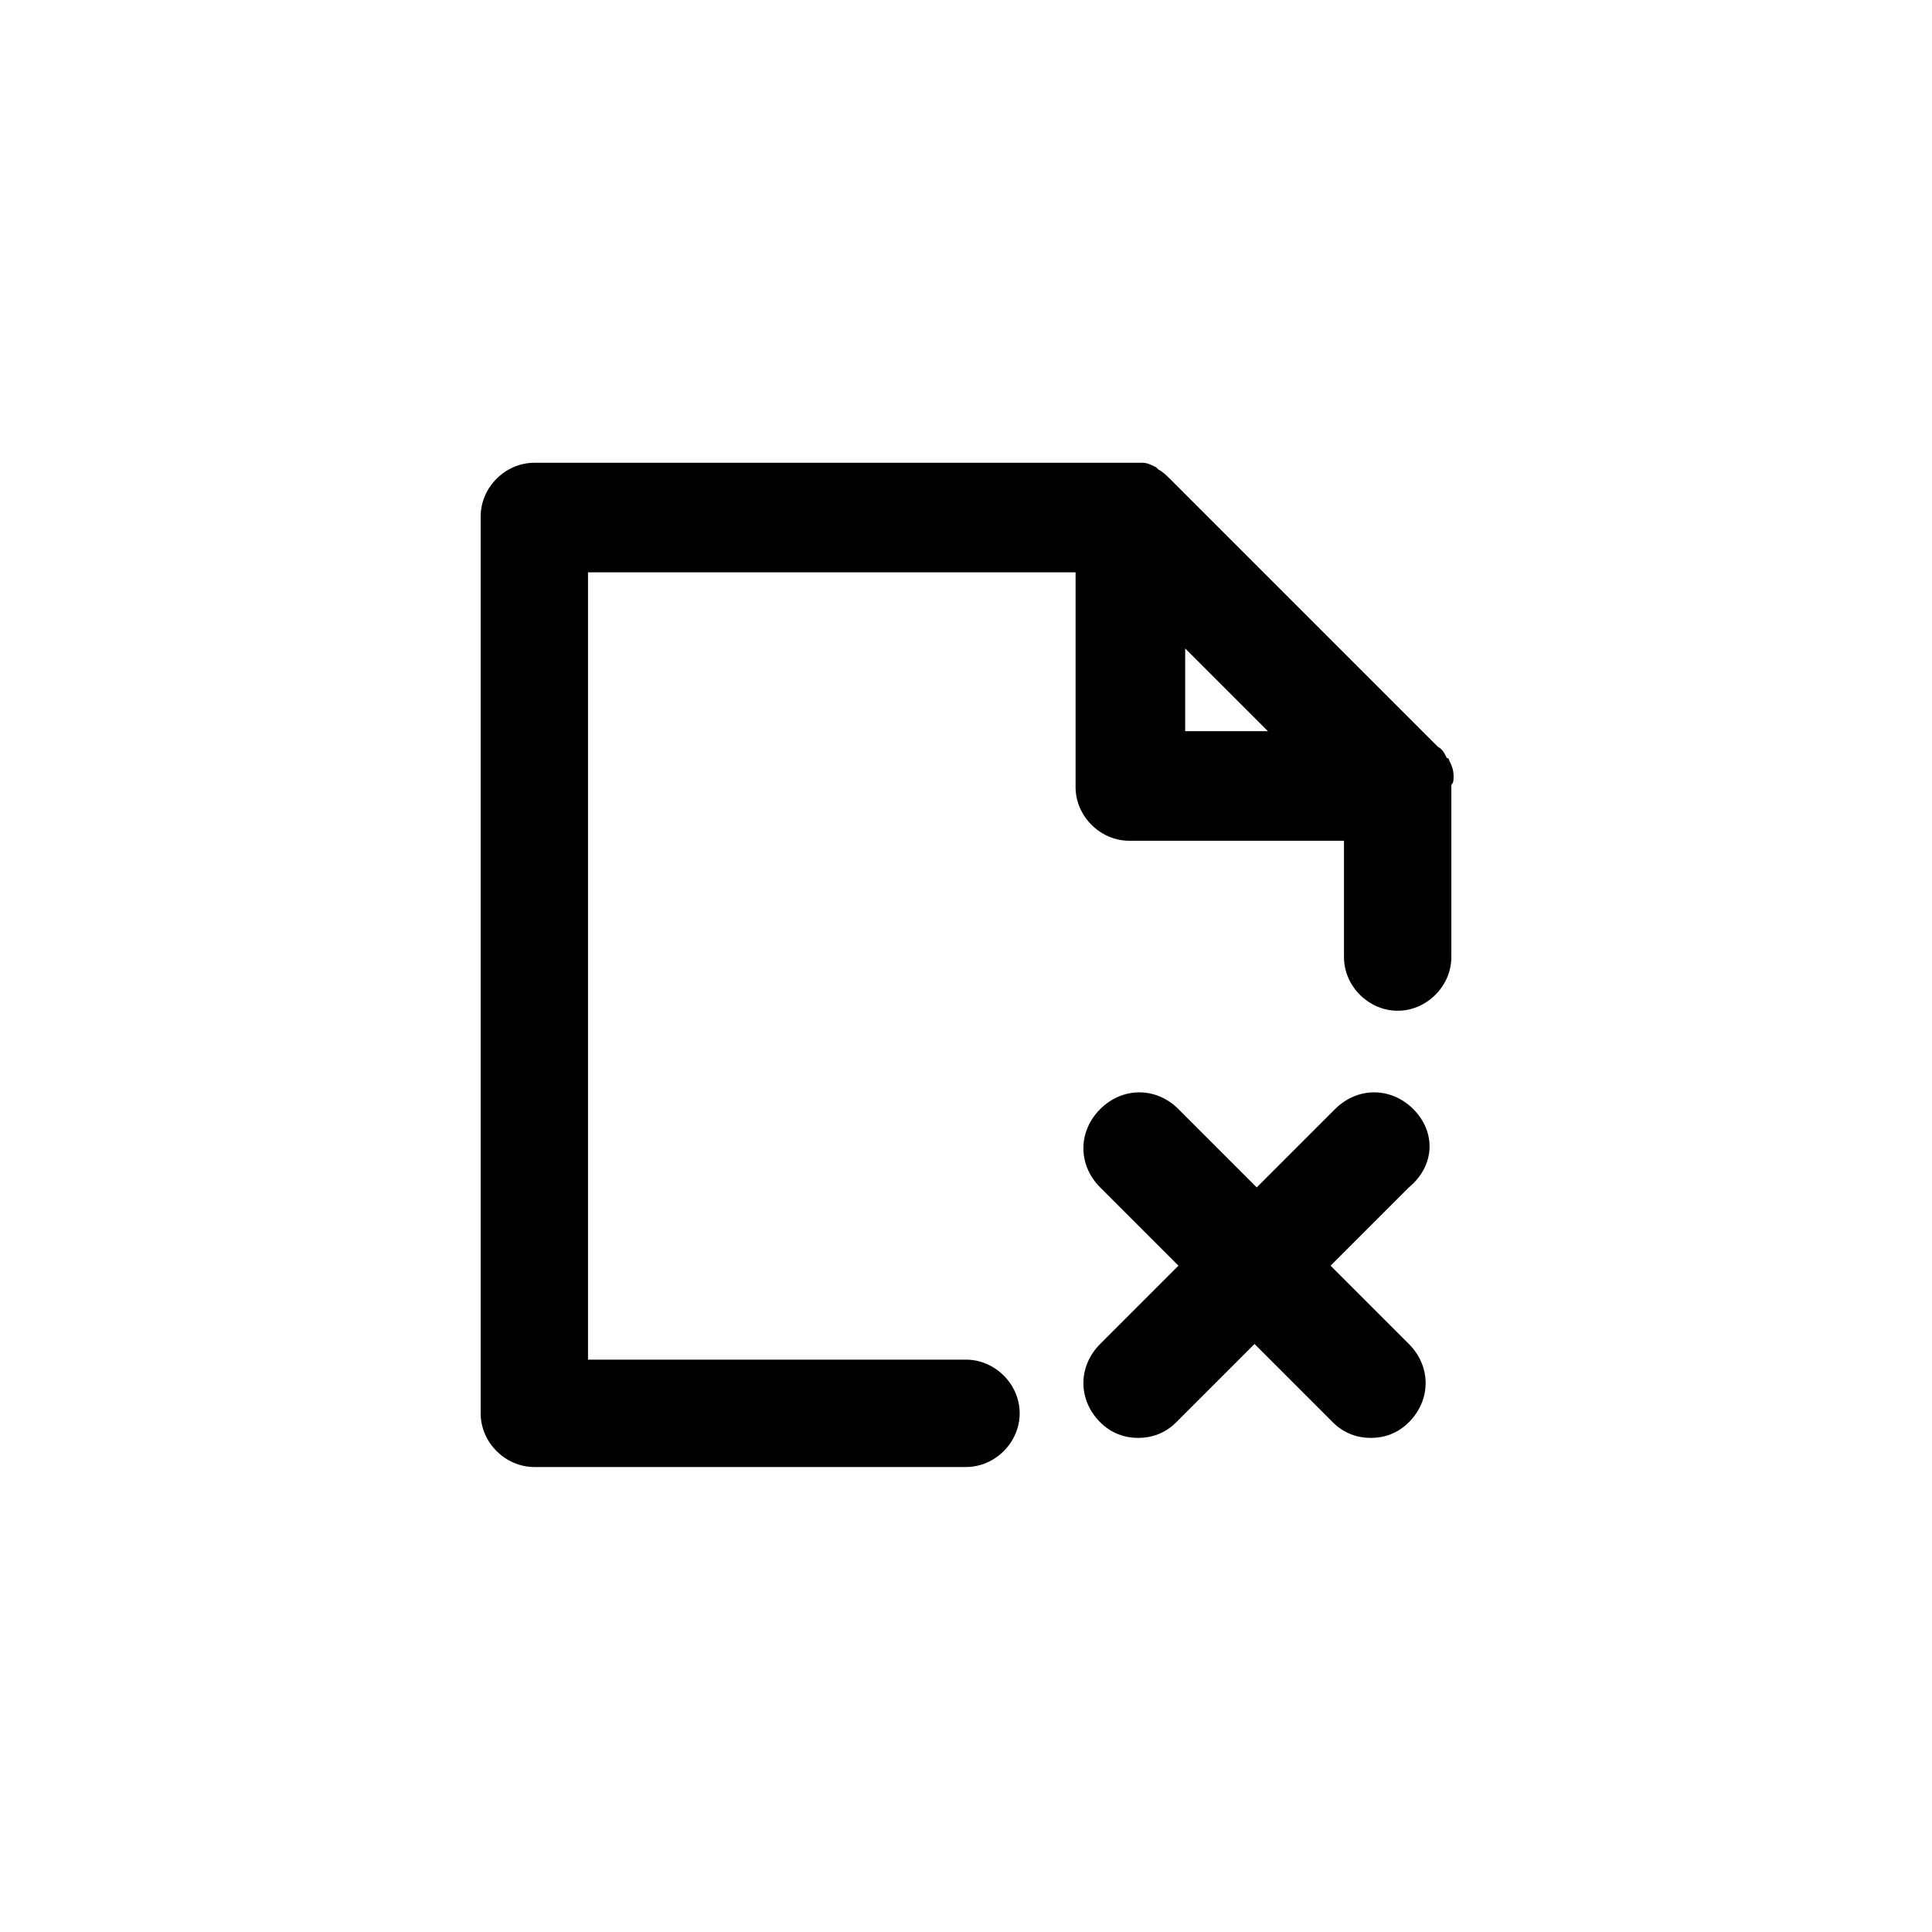
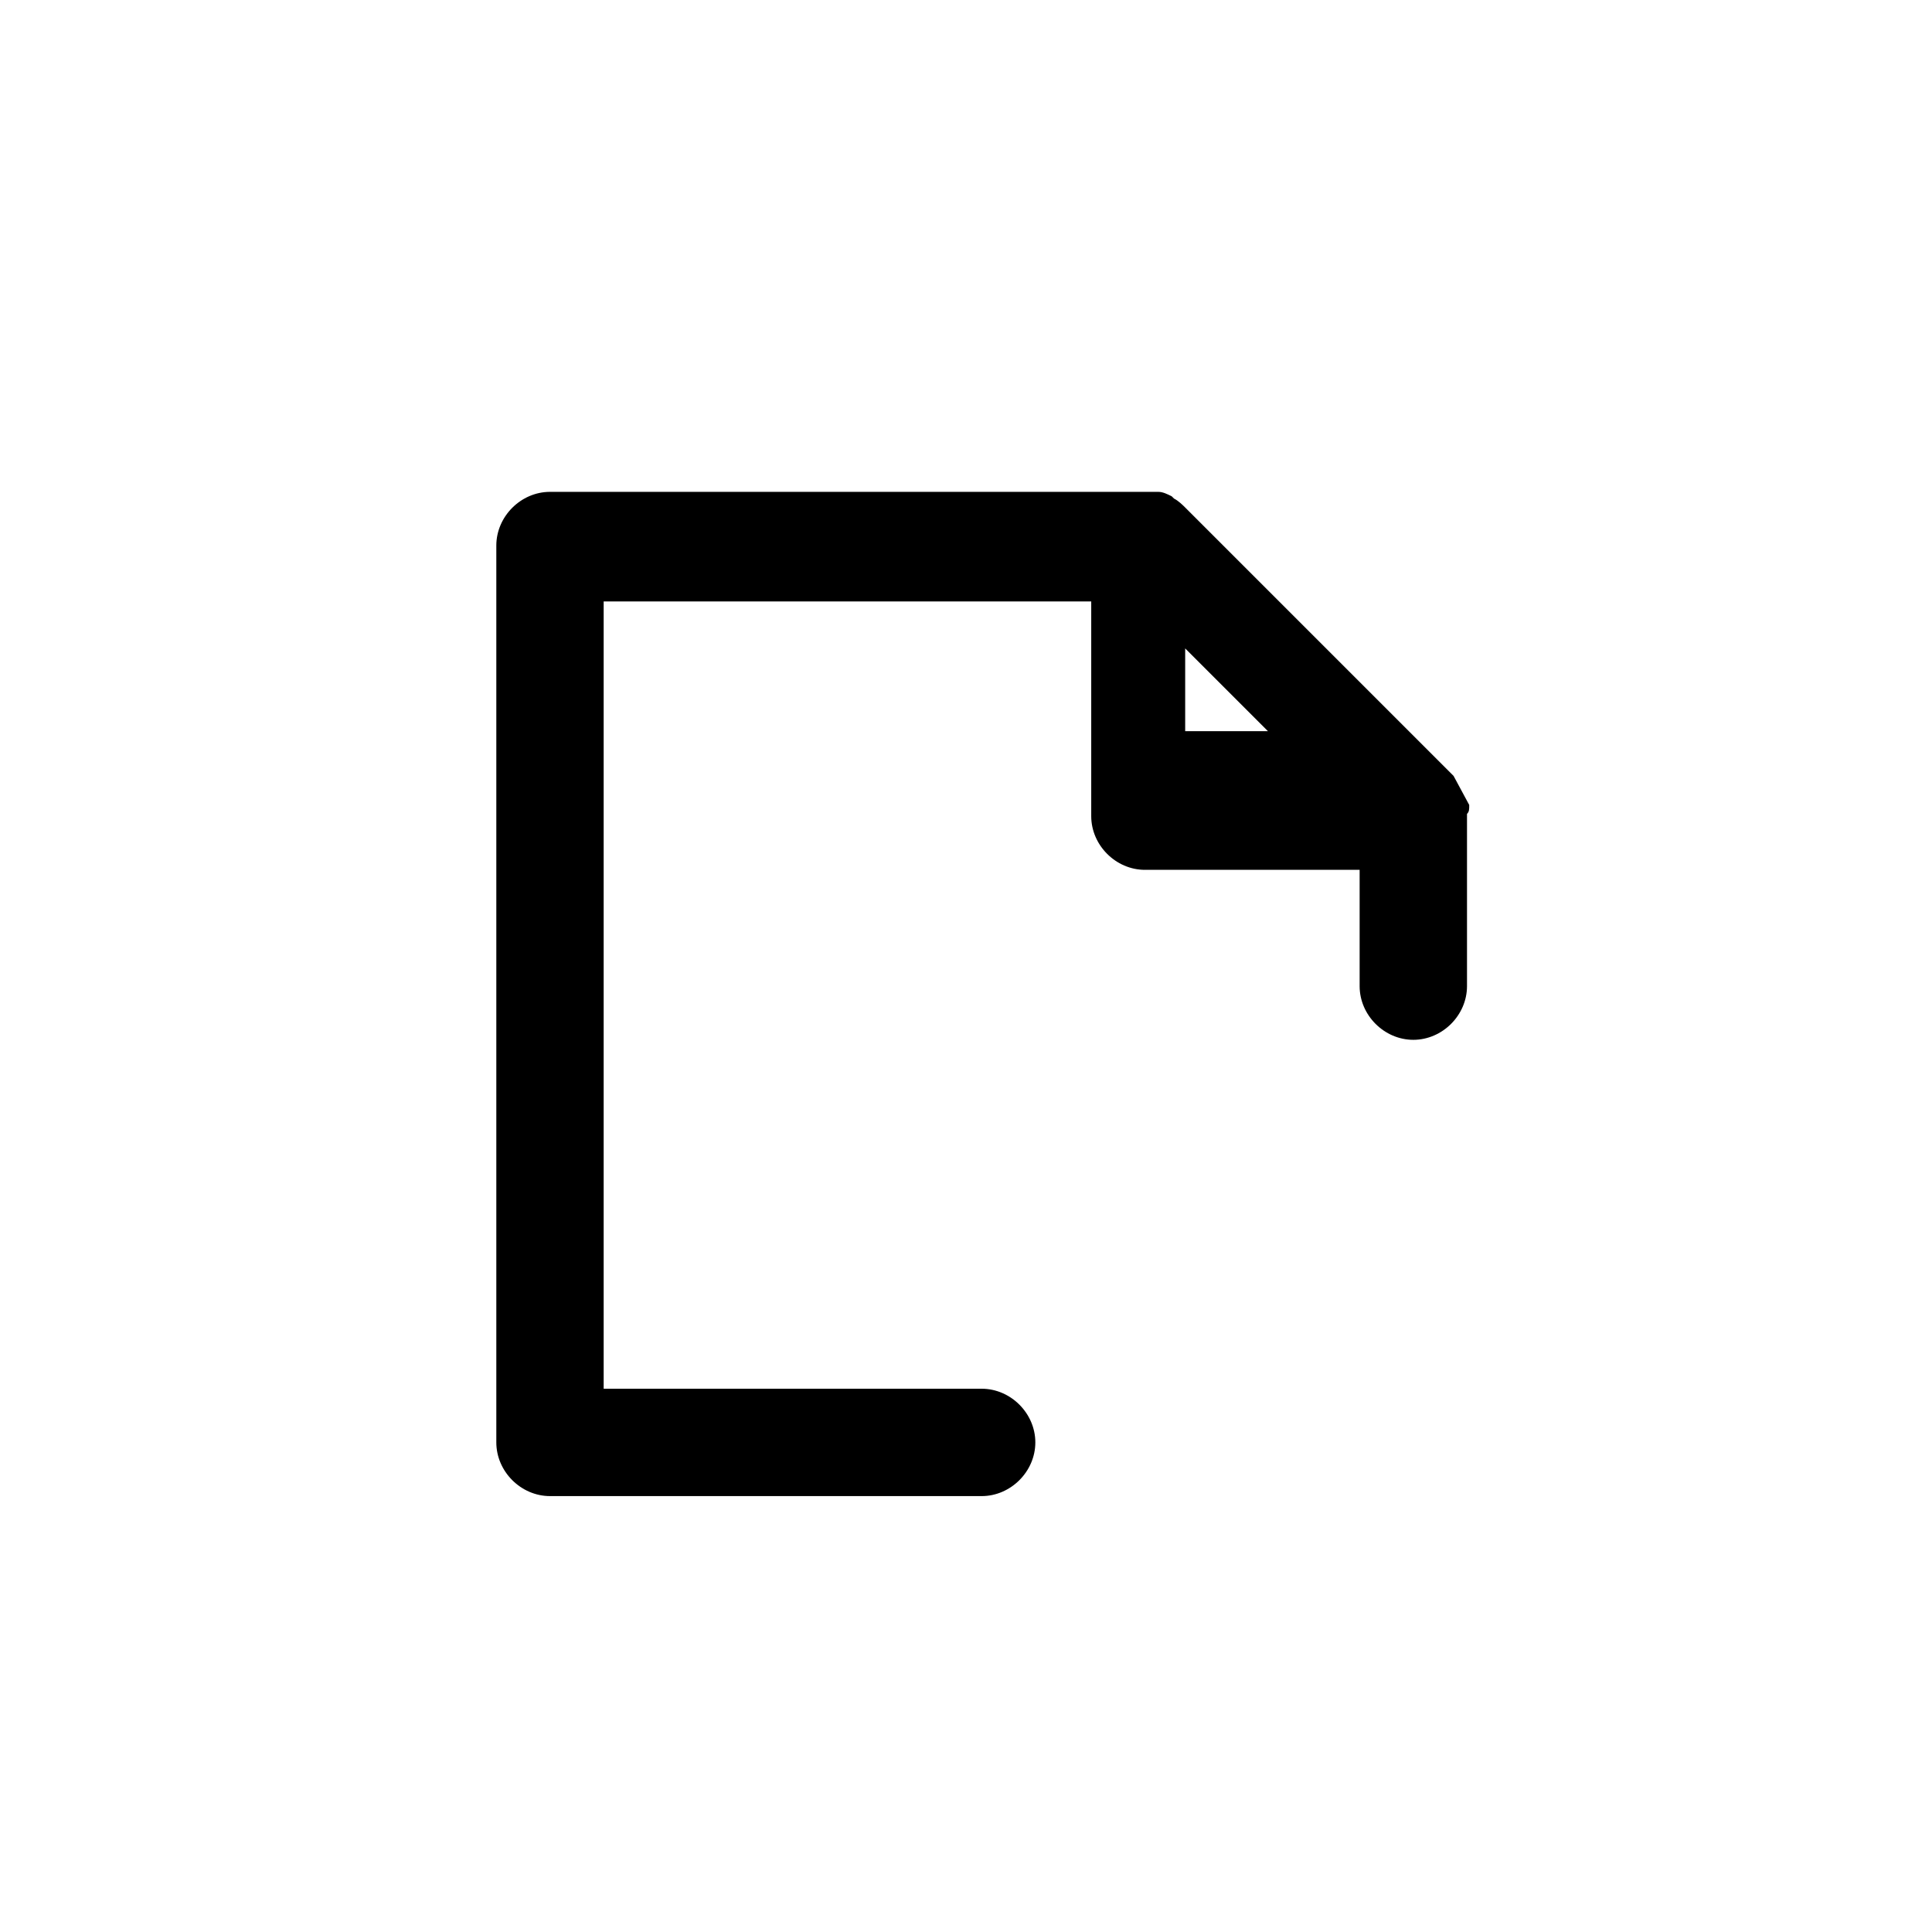
<svg xmlns="http://www.w3.org/2000/svg" fill="#000000" width="800px" height="800px" version="1.1" viewBox="144 144 512 512">
  <g>
-     <path d="m529.21 349.62c-0.594 0 0 0 0 0 0-1.777-0.594-2.965-1.184-4.148 0 0 0-0.594-0.594-0.594-0.594-1.184-1.184-2.371-2.371-2.965l-71.125-71.125c-0.594-0.594-1.777-1.777-2.965-2.371l-0.594-0.594c-1.184-0.594-2.371-1.184-3.555-1.184h-0.594-2.371-158.25c-7.707 0-14.227 6.519-14.227 14.227v237.68c0 7.707 6.519 14.227 14.227 14.227h114.39c7.707 0 14.227-6.519 14.227-14.227s-6.519-14.227-14.227-14.227h-100.17v-208.64h129.21v56.902c0 7.707 6.519 14.227 14.227 14.227h56.902v30.82c0 7.707 6.519 14.227 14.227 14.227s14.227-6.519 14.227-14.227v-45.641c0.59-0.594 0.59-1.184 0.59-2.371zm-71.125-11.855v-21.93l21.93 21.93z" />
-     <path d="m518.54 437.93c-5.926-5.926-14.816-5.926-20.746 0l-20.746 20.746-20.746-20.746c-5.926-5.926-14.816-5.926-20.746 0-5.926 5.926-5.926 14.816 0 20.746l20.746 20.746-20.746 20.746c-5.926 5.926-5.926 14.816 0 20.746 2.965 2.965 6.519 4.148 10.078 4.148 3.555 0 7.113-1.184 10.078-4.148l20.746-20.746 20.746 20.746c2.965 2.965 6.519 4.148 10.078 4.148 3.555 0 7.113-1.184 10.078-4.148 5.926-5.926 5.926-14.816 0-20.746l-20.746-20.746 20.746-20.746c7.106-5.93 7.106-14.82 1.18-20.746z" />
+     <path d="m529.21 349.62l-71.125-71.125c-0.594-0.594-1.777-1.777-2.965-2.371l-0.594-0.594c-1.184-0.594-2.371-1.184-3.555-1.184h-0.594-2.371-158.25c-7.707 0-14.227 6.519-14.227 14.227v237.68c0 7.707 6.519 14.227 14.227 14.227h114.39c7.707 0 14.227-6.519 14.227-14.227s-6.519-14.227-14.227-14.227h-100.17v-208.64h129.21v56.902c0 7.707 6.519 14.227 14.227 14.227h56.902v30.82c0 7.707 6.519 14.227 14.227 14.227s14.227-6.519 14.227-14.227v-45.641c0.59-0.594 0.59-1.184 0.59-2.371zm-71.125-11.855v-21.93l21.93 21.93z" />
  </g>
</svg>